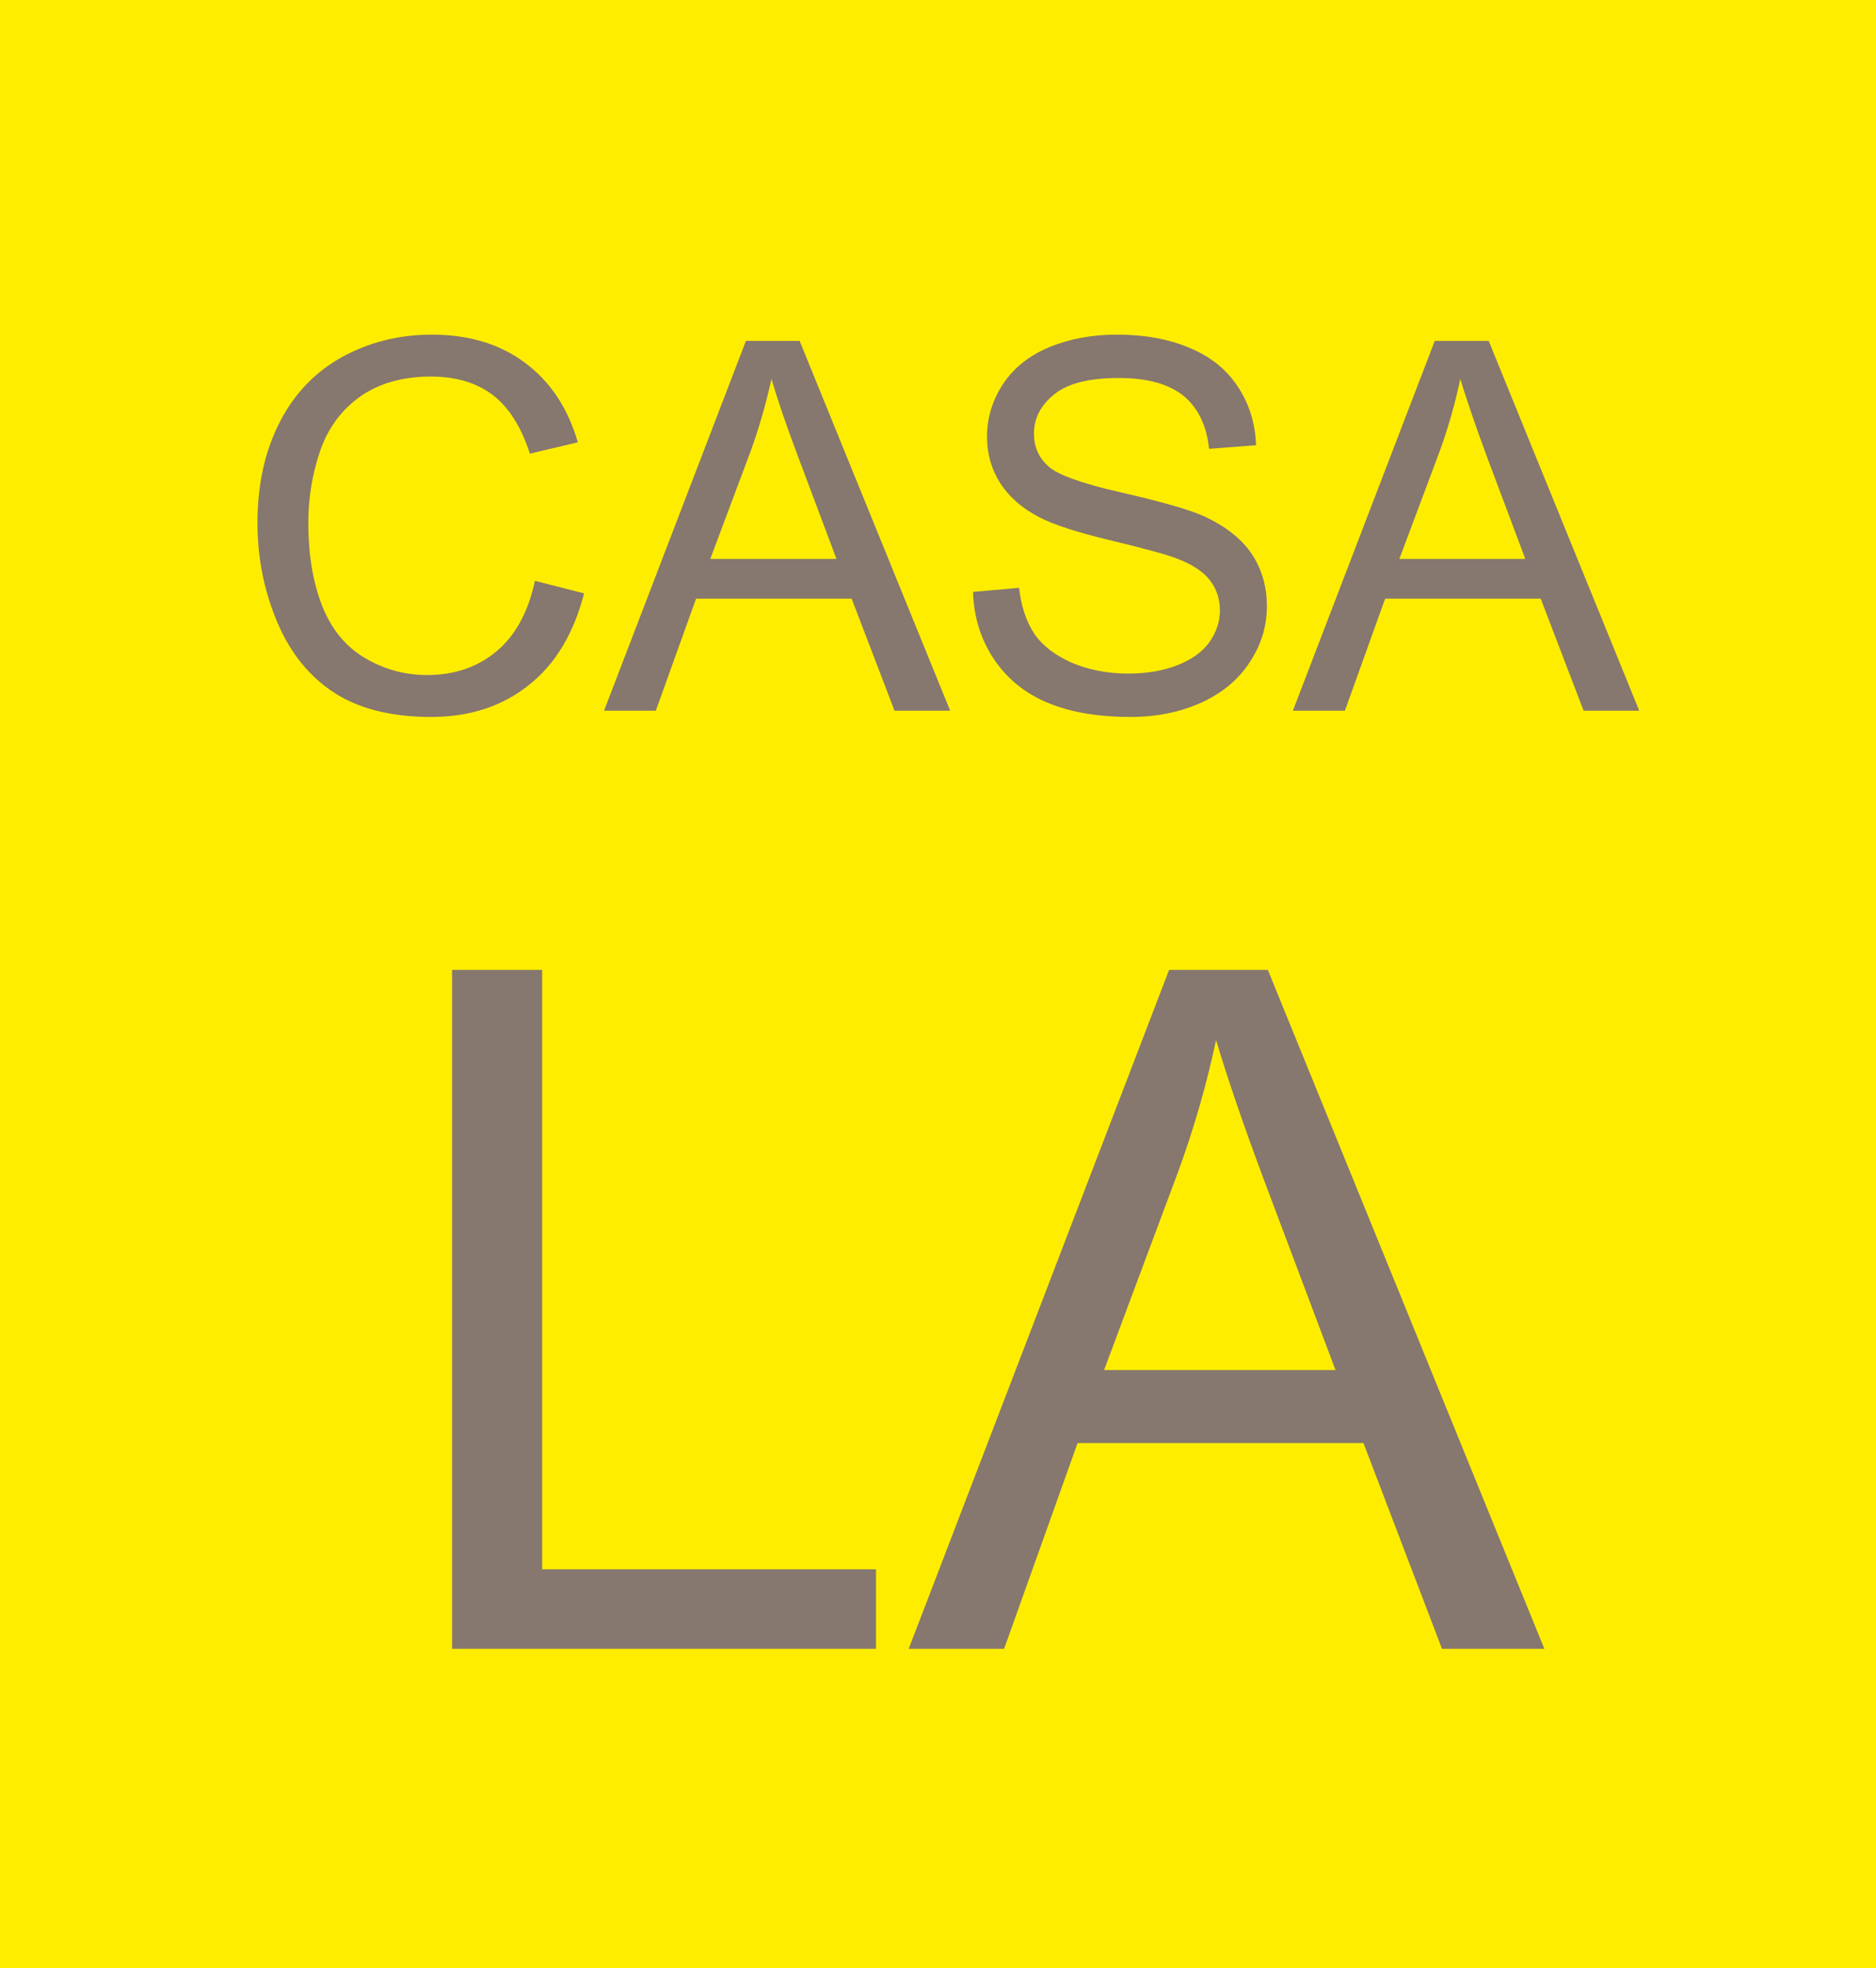
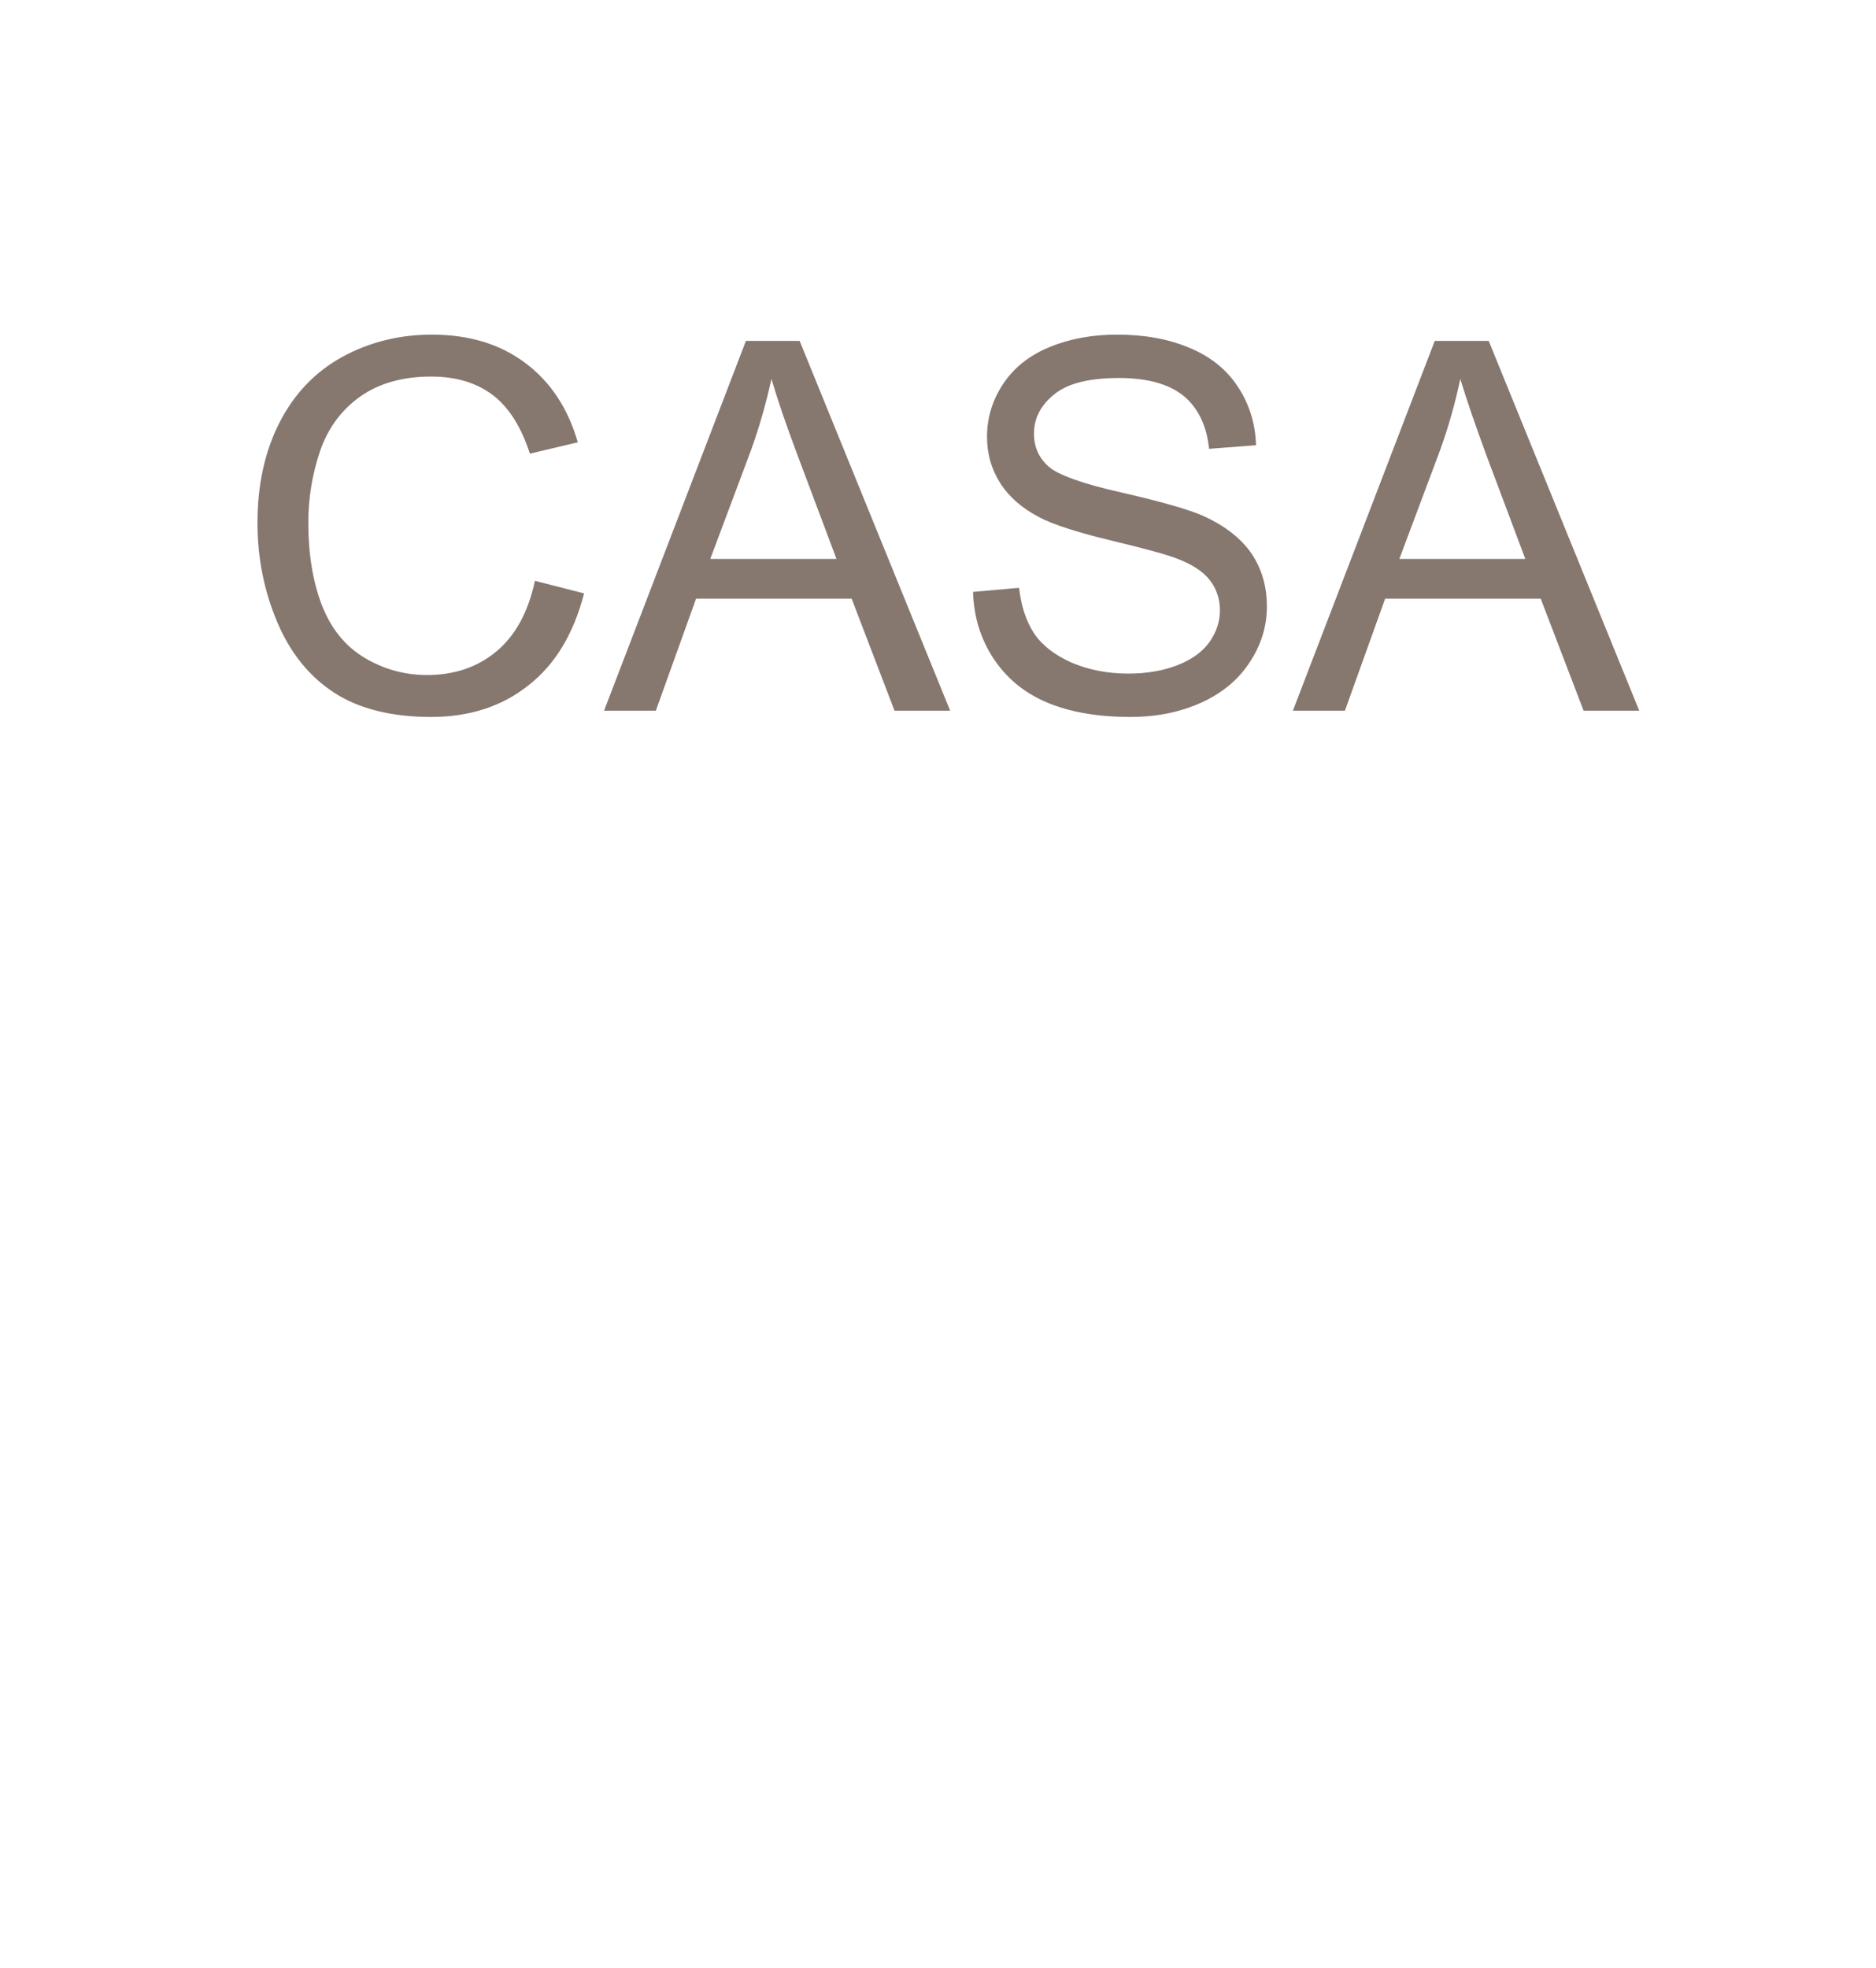
<svg xmlns="http://www.w3.org/2000/svg" xml:space="preserve" width="77.893mm" height="81.694mm" version="1.0" style="shape-rendering:geometricPrecision; text-rendering:geometricPrecision; image-rendering:optimizeQuality; fill-rule:evenodd; clip-rule:evenodd" viewBox="0 0 7789 8169">
  <defs>
    <style type="text/css">
   
    .fil0 {fill:#FFED00}
    .fil1 {fill:#86776F;fill-rule:nonzero}
   
  </style>
  </defs>
  <g id="Layer_x0020_1">
-     <polygon class="fil0" points="7789,8169 0,8169 0,0 7789,0 " />
    <path class="fil1" d="M2221 2411l204 52c-43,167 -119,294 -230,381 -110,88 -245,132 -405,132 -165,0 -300,-34 -403,-101 -104,-68 -182,-165 -236,-293 -54,-128 -82,-265 -82,-411 0,-160 31,-299 92,-418 61,-119 148,-210 261,-272 112,-61 236,-92 371,-92 154,0 283,39 387,117 105,78 178,188 219,330l-199 47c-36,-112 -88,-193 -155,-244 -68,-51 -153,-76 -255,-76 -118,0 -217,28 -296,84 -79,57 -134,133 -166,228 -32,95 -48,194 -48,295 0,130 19,244 56,341 38,98 97,171 177,219 80,48 167,72 260,72 114,0 210,-33 288,-98 79,-66 132,-163 160,-293zm287 539l589 -1535 223 0 625 1535 -231 0 -178 -465 -646 0 -167 465 -215 0zm441 -630l524 0 -160 -426c-49,-130 -85,-236 -110,-321 -22,100 -50,199 -85,296l-169 451zm1091 137l191 -17c9,77 30,140 63,190 33,49 85,89 154,120 70,30 149,46 236,46 78,0 146,-12 205,-35 59,-23 103,-55 132,-95 29,-41 44,-85 44,-132 0,-48 -14,-90 -42,-126 -28,-36 -74,-66 -138,-90 -41,-16 -132,-41 -274,-75 -141,-34 -239,-66 -296,-96 -73,-38 -127,-86 -163,-143 -36,-57 -54,-121 -54,-191 0,-78 22,-151 66,-218 44,-67 108,-119 193,-154 84,-35 178,-52 281,-52 114,0 214,18 301,55 87,36 154,90 201,162 47,71 72,152 75,242l-195 15c-10,-97 -46,-170 -106,-220 -61,-49 -150,-74 -268,-74 -123,0 -213,22 -269,68 -56,45 -84,99 -84,163 0,55 20,100 60,136 39,35 141,72 306,109 165,38 278,70 340,98 89,41 155,93 198,156 42,63 63,136 63,218 0,82 -23,158 -70,230 -47,73 -114,129 -201,169 -88,40 -186,60 -296,60 -138,0 -255,-21 -348,-61 -94,-40 -167,-101 -221,-183 -53,-81 -81,-173 -84,-275zm1328 493l589 -1535 224 0 625 1535 -231 0 -178 -465 -646 0 -167 465 -216 0zm442 -630l523 0 -160 -426c-48,-130 -84,-236 -110,-321 -21,100 -49,199 -84,296l-169 451z" />
-     <path class="fil1" d="M1877 6844l0 -2818 374 0 0 2488 1386 0 0 330 -1760 0zm1896 0l1081 -2818 410 0 1148 2818 -425 0 -326 -854 -1187 0 -305 854 -396 0zm811 -1157l961 0 -294 -781c-89,-238 -156,-434 -202,-589 -39,184 -91,364 -156,543l-309 827z" />
  </g>
</svg>